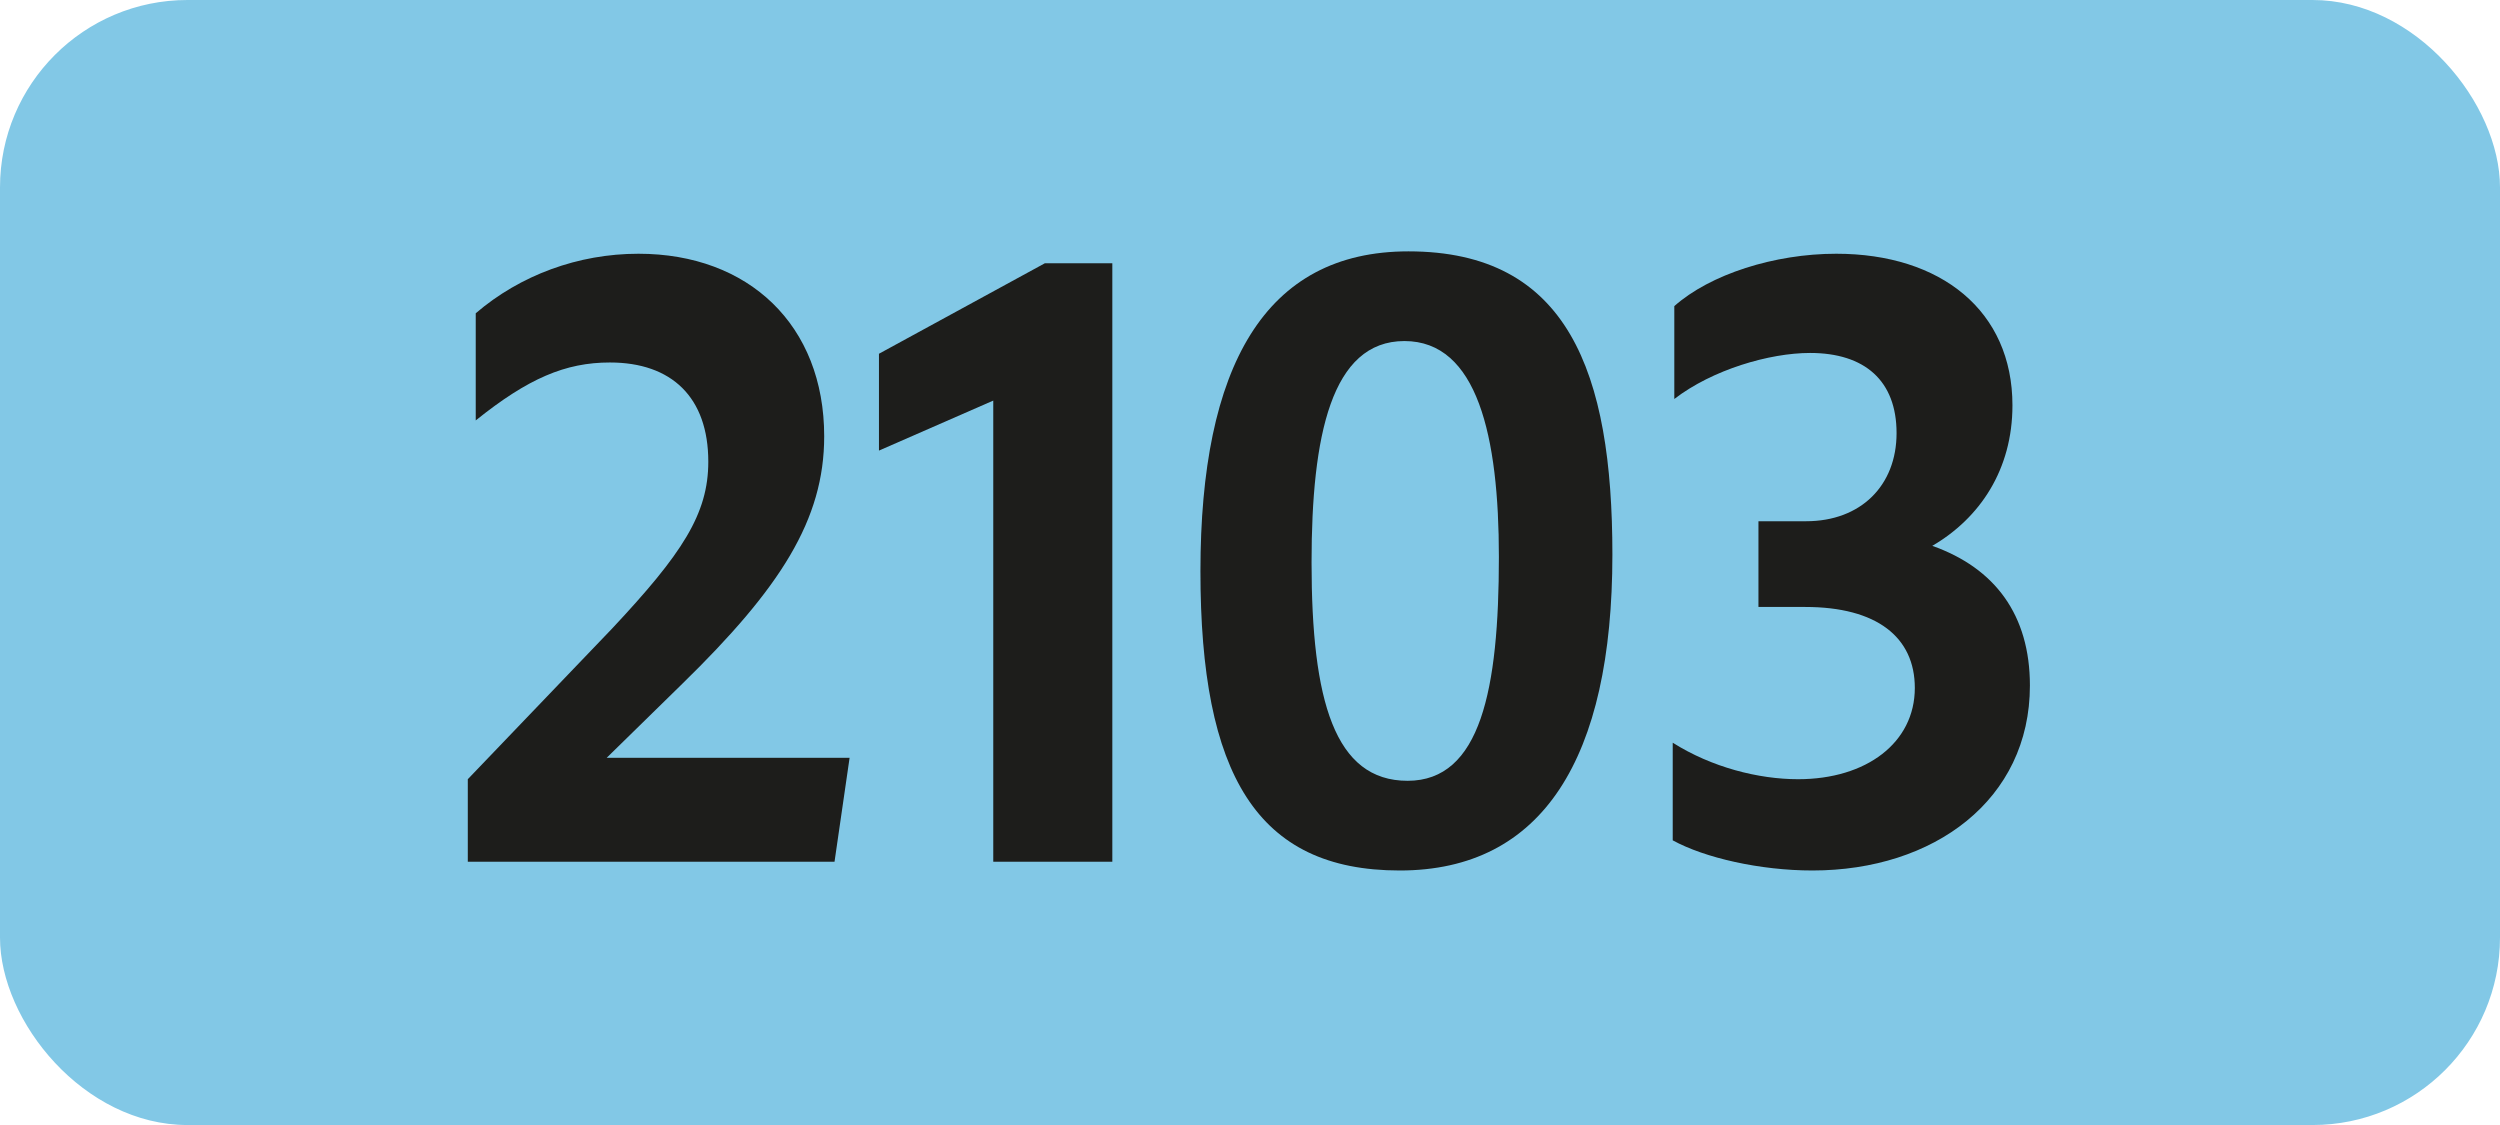
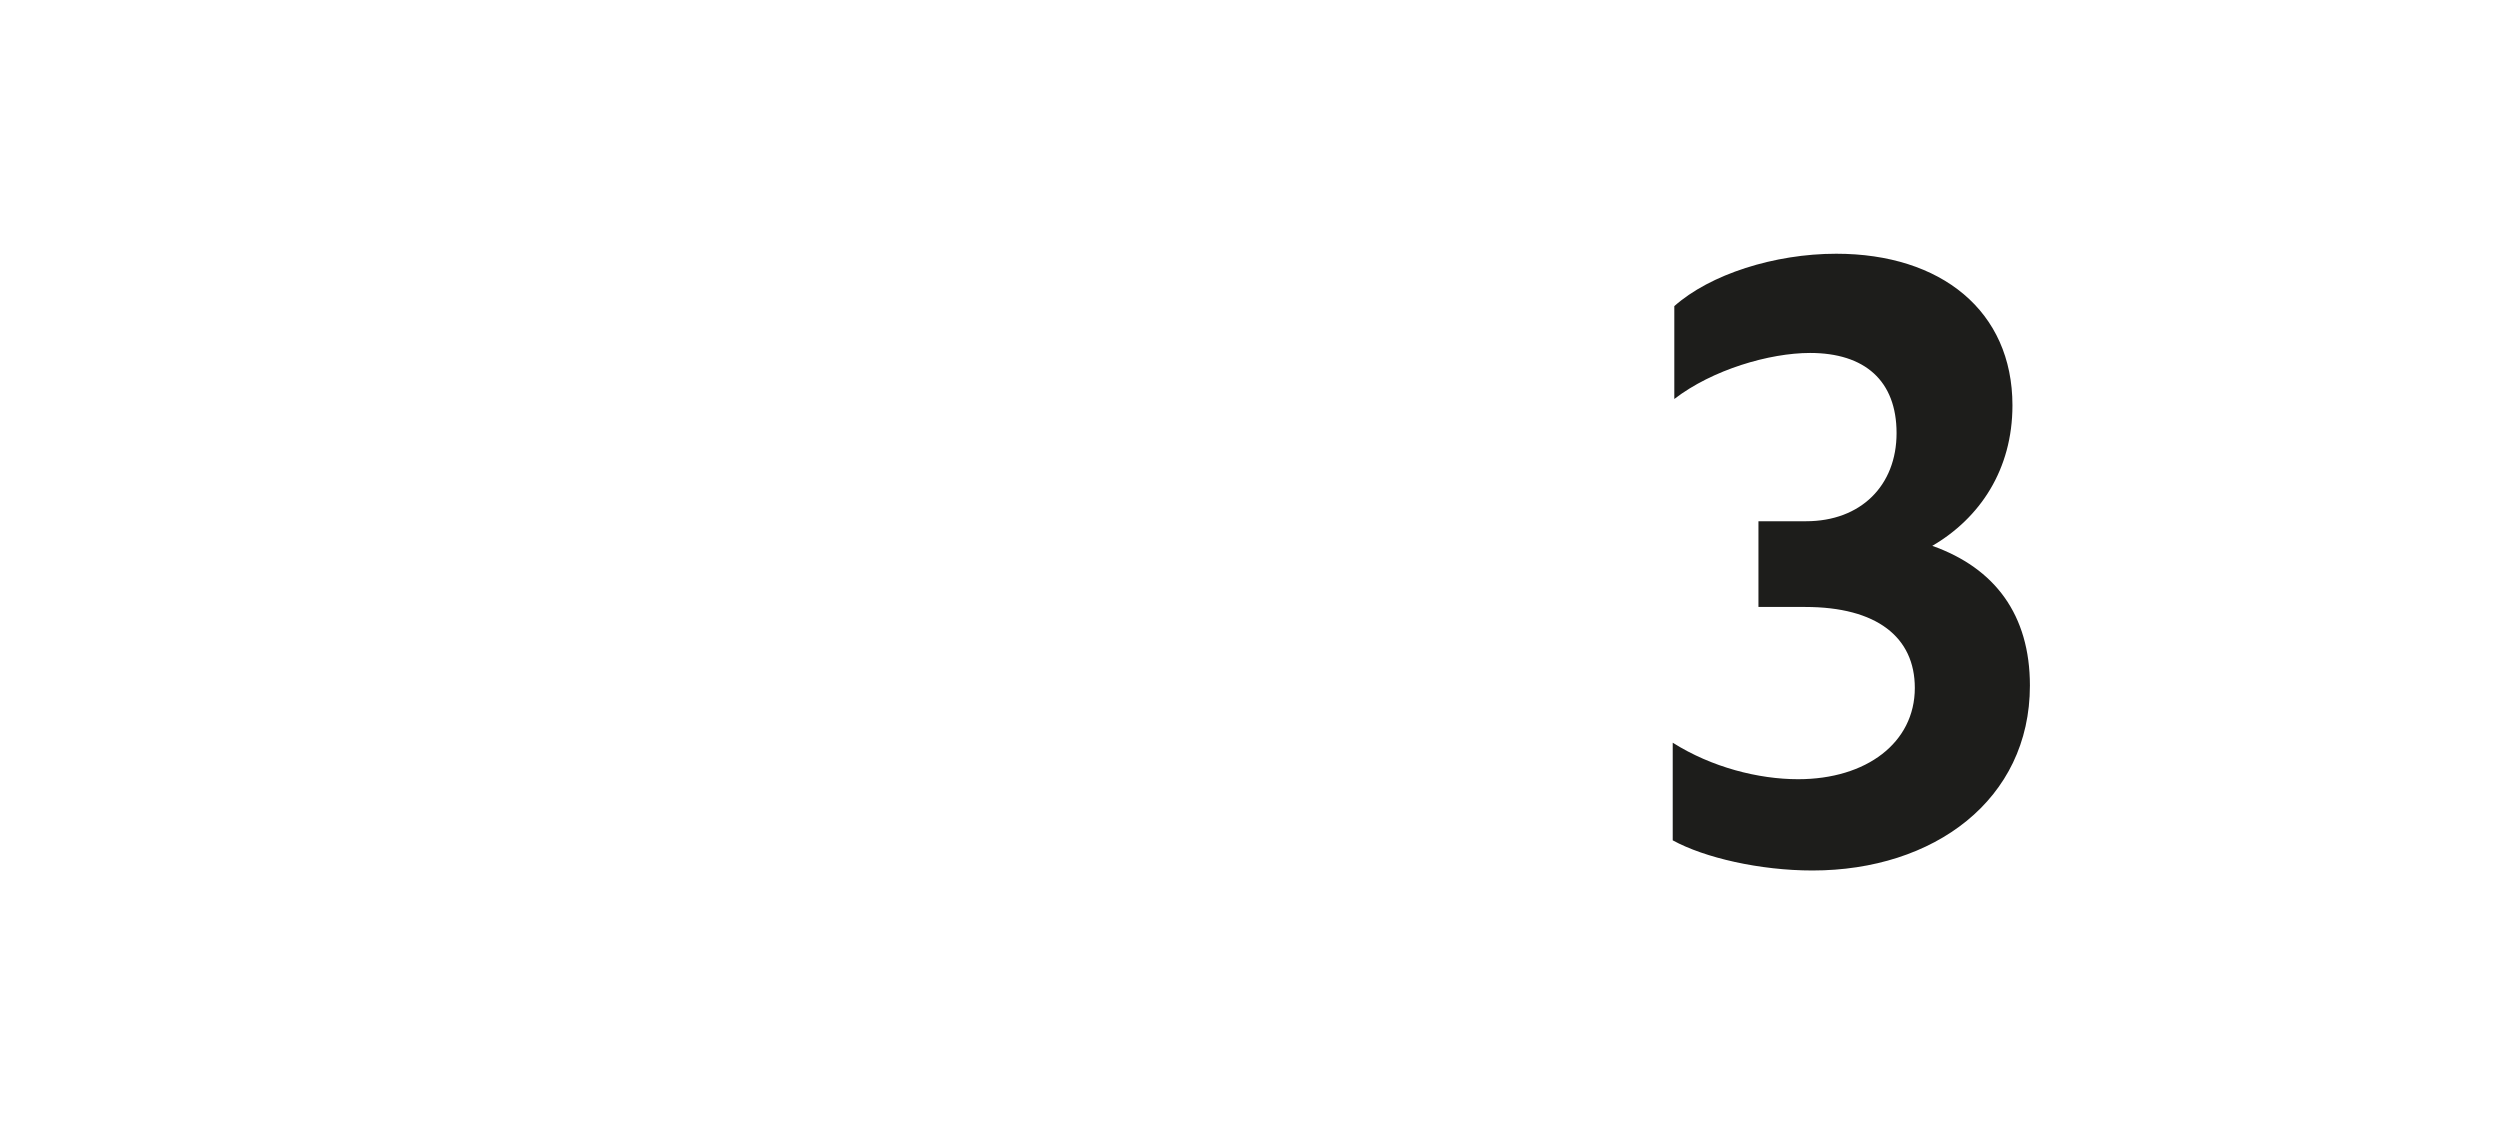
<svg xmlns="http://www.w3.org/2000/svg" id="Calque_1" data-name="Calque 1" viewBox="0 0 283.46 127.56">
  <defs>
    <style>
      .cls-1 {
        fill: #82c8e6;
      }

      .cls-1, .cls-2 {
        stroke-width: 0px;
      }

      .cls-2 {
        fill: #1d1d1b;
      }
    </style>
  </defs>
-   <rect class="cls-1" width="283.46" height="127.56" rx="21.26" ry="21.26" />
  <g>
-     <path class="cls-2" d="m53.04,88.35l16.38-17.1c7.92-8.46,10.89-12.96,10.89-18.9,0-7.29-4.14-11.25-11.16-11.25-5.04,0-9.27,1.8-15.21,6.57v-12.15c5.04-4.32,11.61-6.75,18.45-6.75,12.51,0,21.06,8.1,21.06,20.7,0,9.45-4.95,17.19-16.11,28.08l-8.55,8.37h27.54l-1.71,11.79h-41.58v-9.36Z" />
-     <path class="cls-2" d="m112.62,97.71v-52.29l-12.96,5.67v-10.98l18.81-10.26h7.65v67.86h-13.5Z" />
-     <path class="cls-2" d="m136.11,64.77c0-23.22,7.29-36.27,23.58-36.27,18.09,0,23.13,13.68,23.13,34.38,0,23.13-7.92,35.82-24.12,35.82s-22.59-10.89-22.59-33.93Zm33.84-1.62c0-13.68-2.43-24.48-10.71-24.48s-10.53,10.71-10.53,25.11c0,15.66,2.61,24.75,10.89,24.75s10.35-10.35,10.35-25.38Z" />
    <path class="cls-2" d="m189.66,95.28v-11.07c4.41,2.79,9.72,4.14,14.22,4.14,7.74,0,13.23-4.14,13.23-10.35,0-5.76-4.32-9.18-12.42-9.18h-5.31v-9.72h5.4c6.21,0,10.26-4.05,10.26-9.99s-3.6-9.09-9.81-9.09c-4.59,0-11.07,1.89-15.39,5.22v-10.53c4.05-3.6,11.34-5.94,18.36-5.94,11.88,0,19.98,6.48,19.98,17.19,0,7.29-3.69,12.78-9.09,15.93,7.11,2.52,11.07,7.83,11.07,15.84,0,12.96-10.89,20.97-24.66,20.97-5.94,0-12.24-1.44-15.84-3.42Z" />
  </g>
</svg>